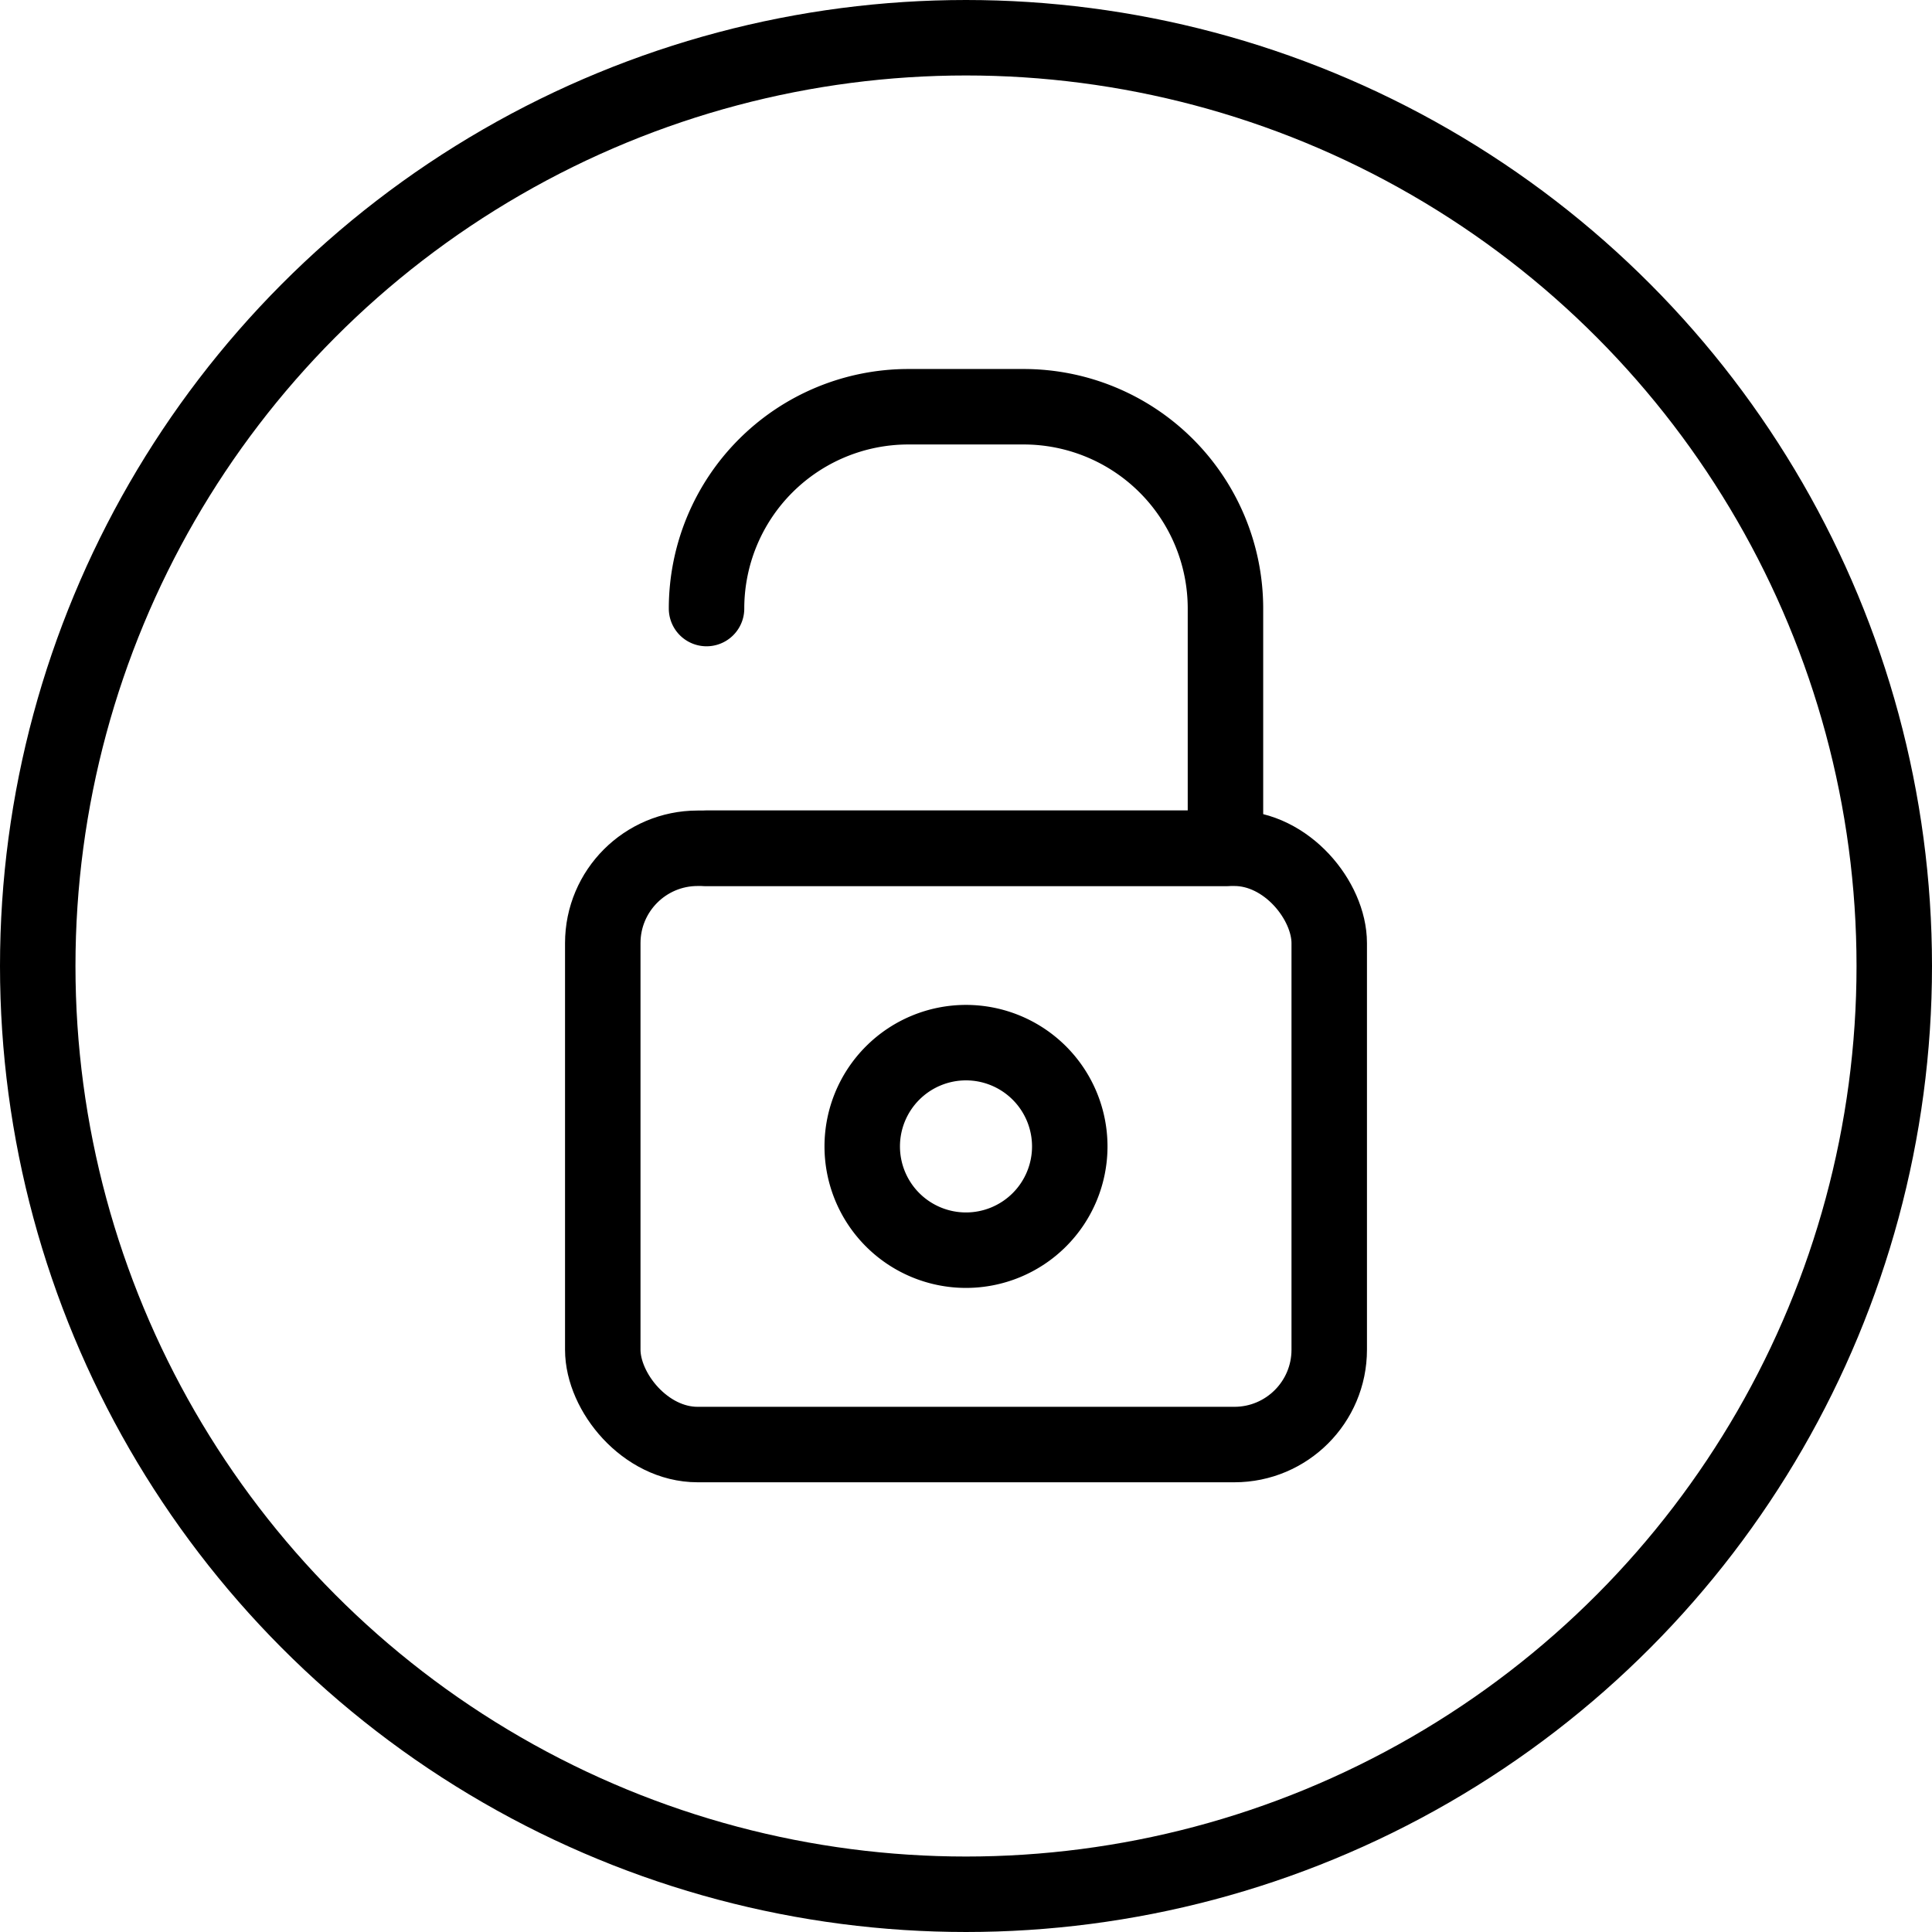
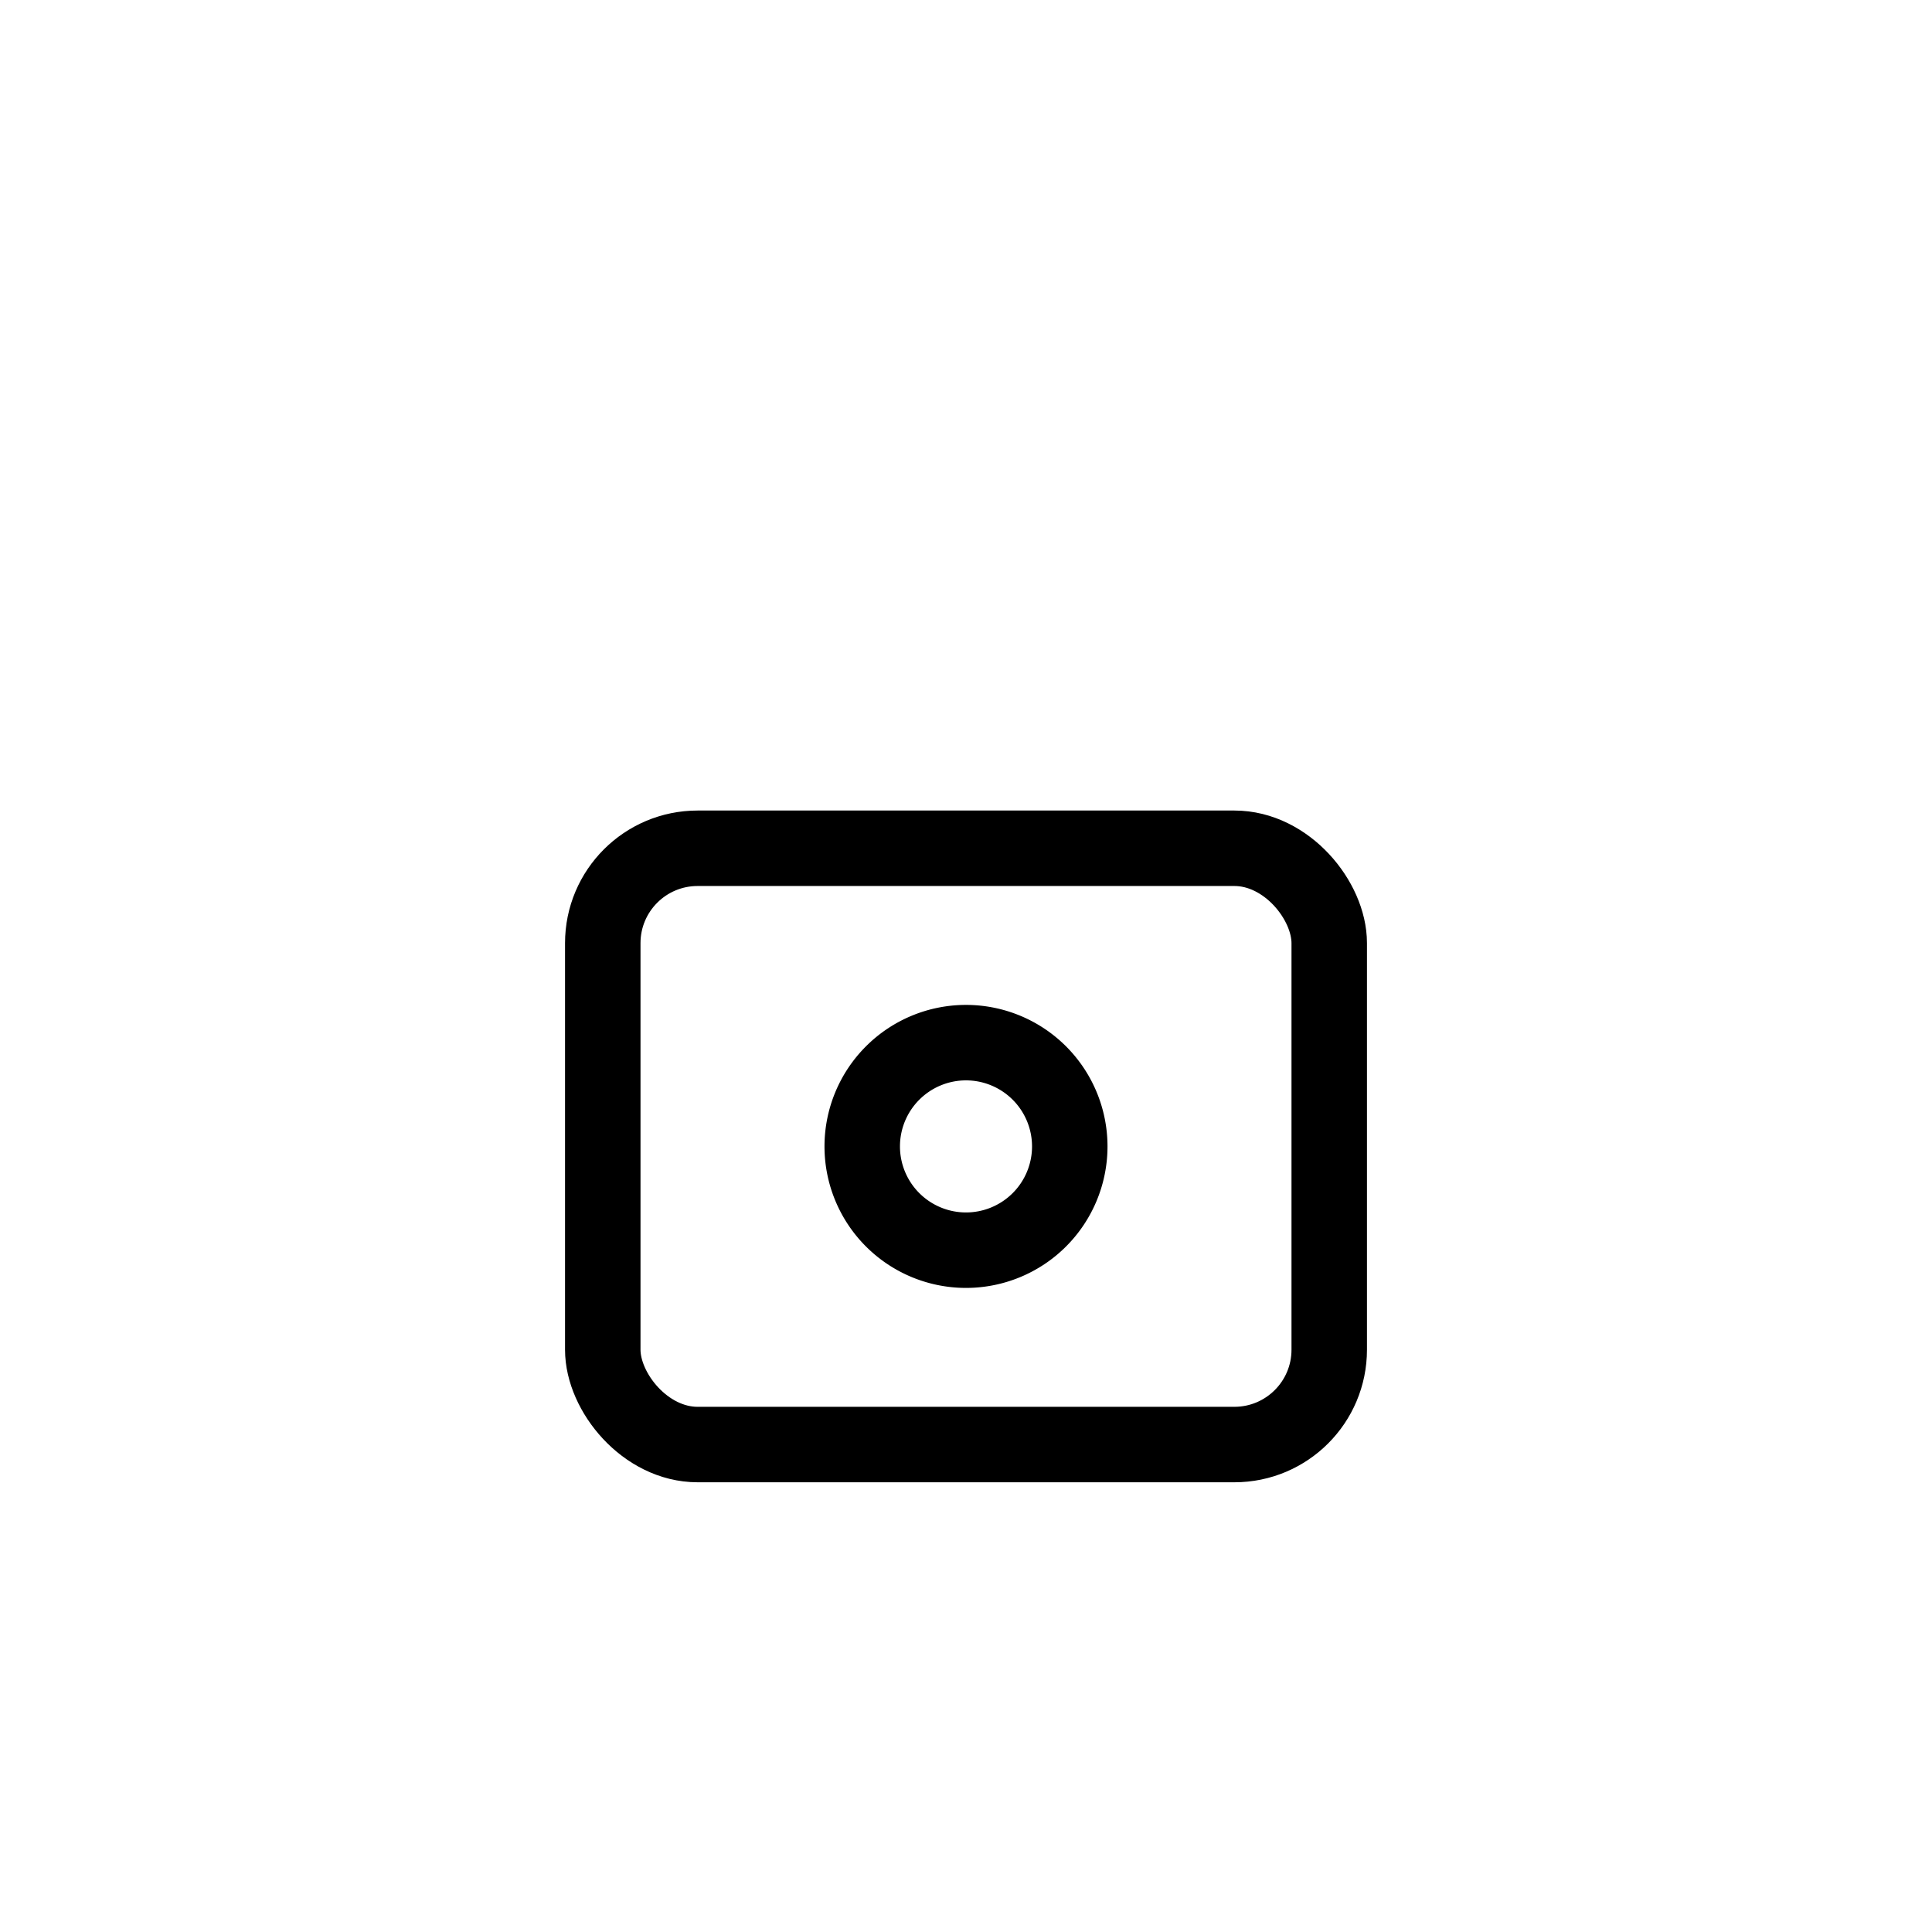
<svg xmlns="http://www.w3.org/2000/svg" width="800px" height="800px" viewBox="0 0 512 512">
  <defs>
    <style>.cls-1{fill:none;stroke:#000000;stroke-linecap:round;stroke-linejoin:round;stroke-width:20px;}</style>
  </defs>
  <g data-name="Layer 2" id="Layer_2">
    <g data-name="E402, Unlock, Media, media player, multimedia" id="E402_Unlock_Media_media_player_multimedia">
-       <circle class="cls-1" cx="256" cy="256" r="246" />
      <rect class="cls-1" height="158.02" rx="25.14" width="192.52" x="159.74" y="224.8" />
-       <path class="cls-1" d="M187.24,161.27a53.48,53.48,0,0,1,53.48-53.48h30.56a53.48,53.48,0,0,1,53.48,53.48V224.8H187.24" />
      <path class="cls-1" d="M283.5,303.81a27.5,27.5,0,1,1-27.5-27.5A27.51,27.51,0,0,1,283.5,303.81Z" />
    </g>
  </g>
</svg>